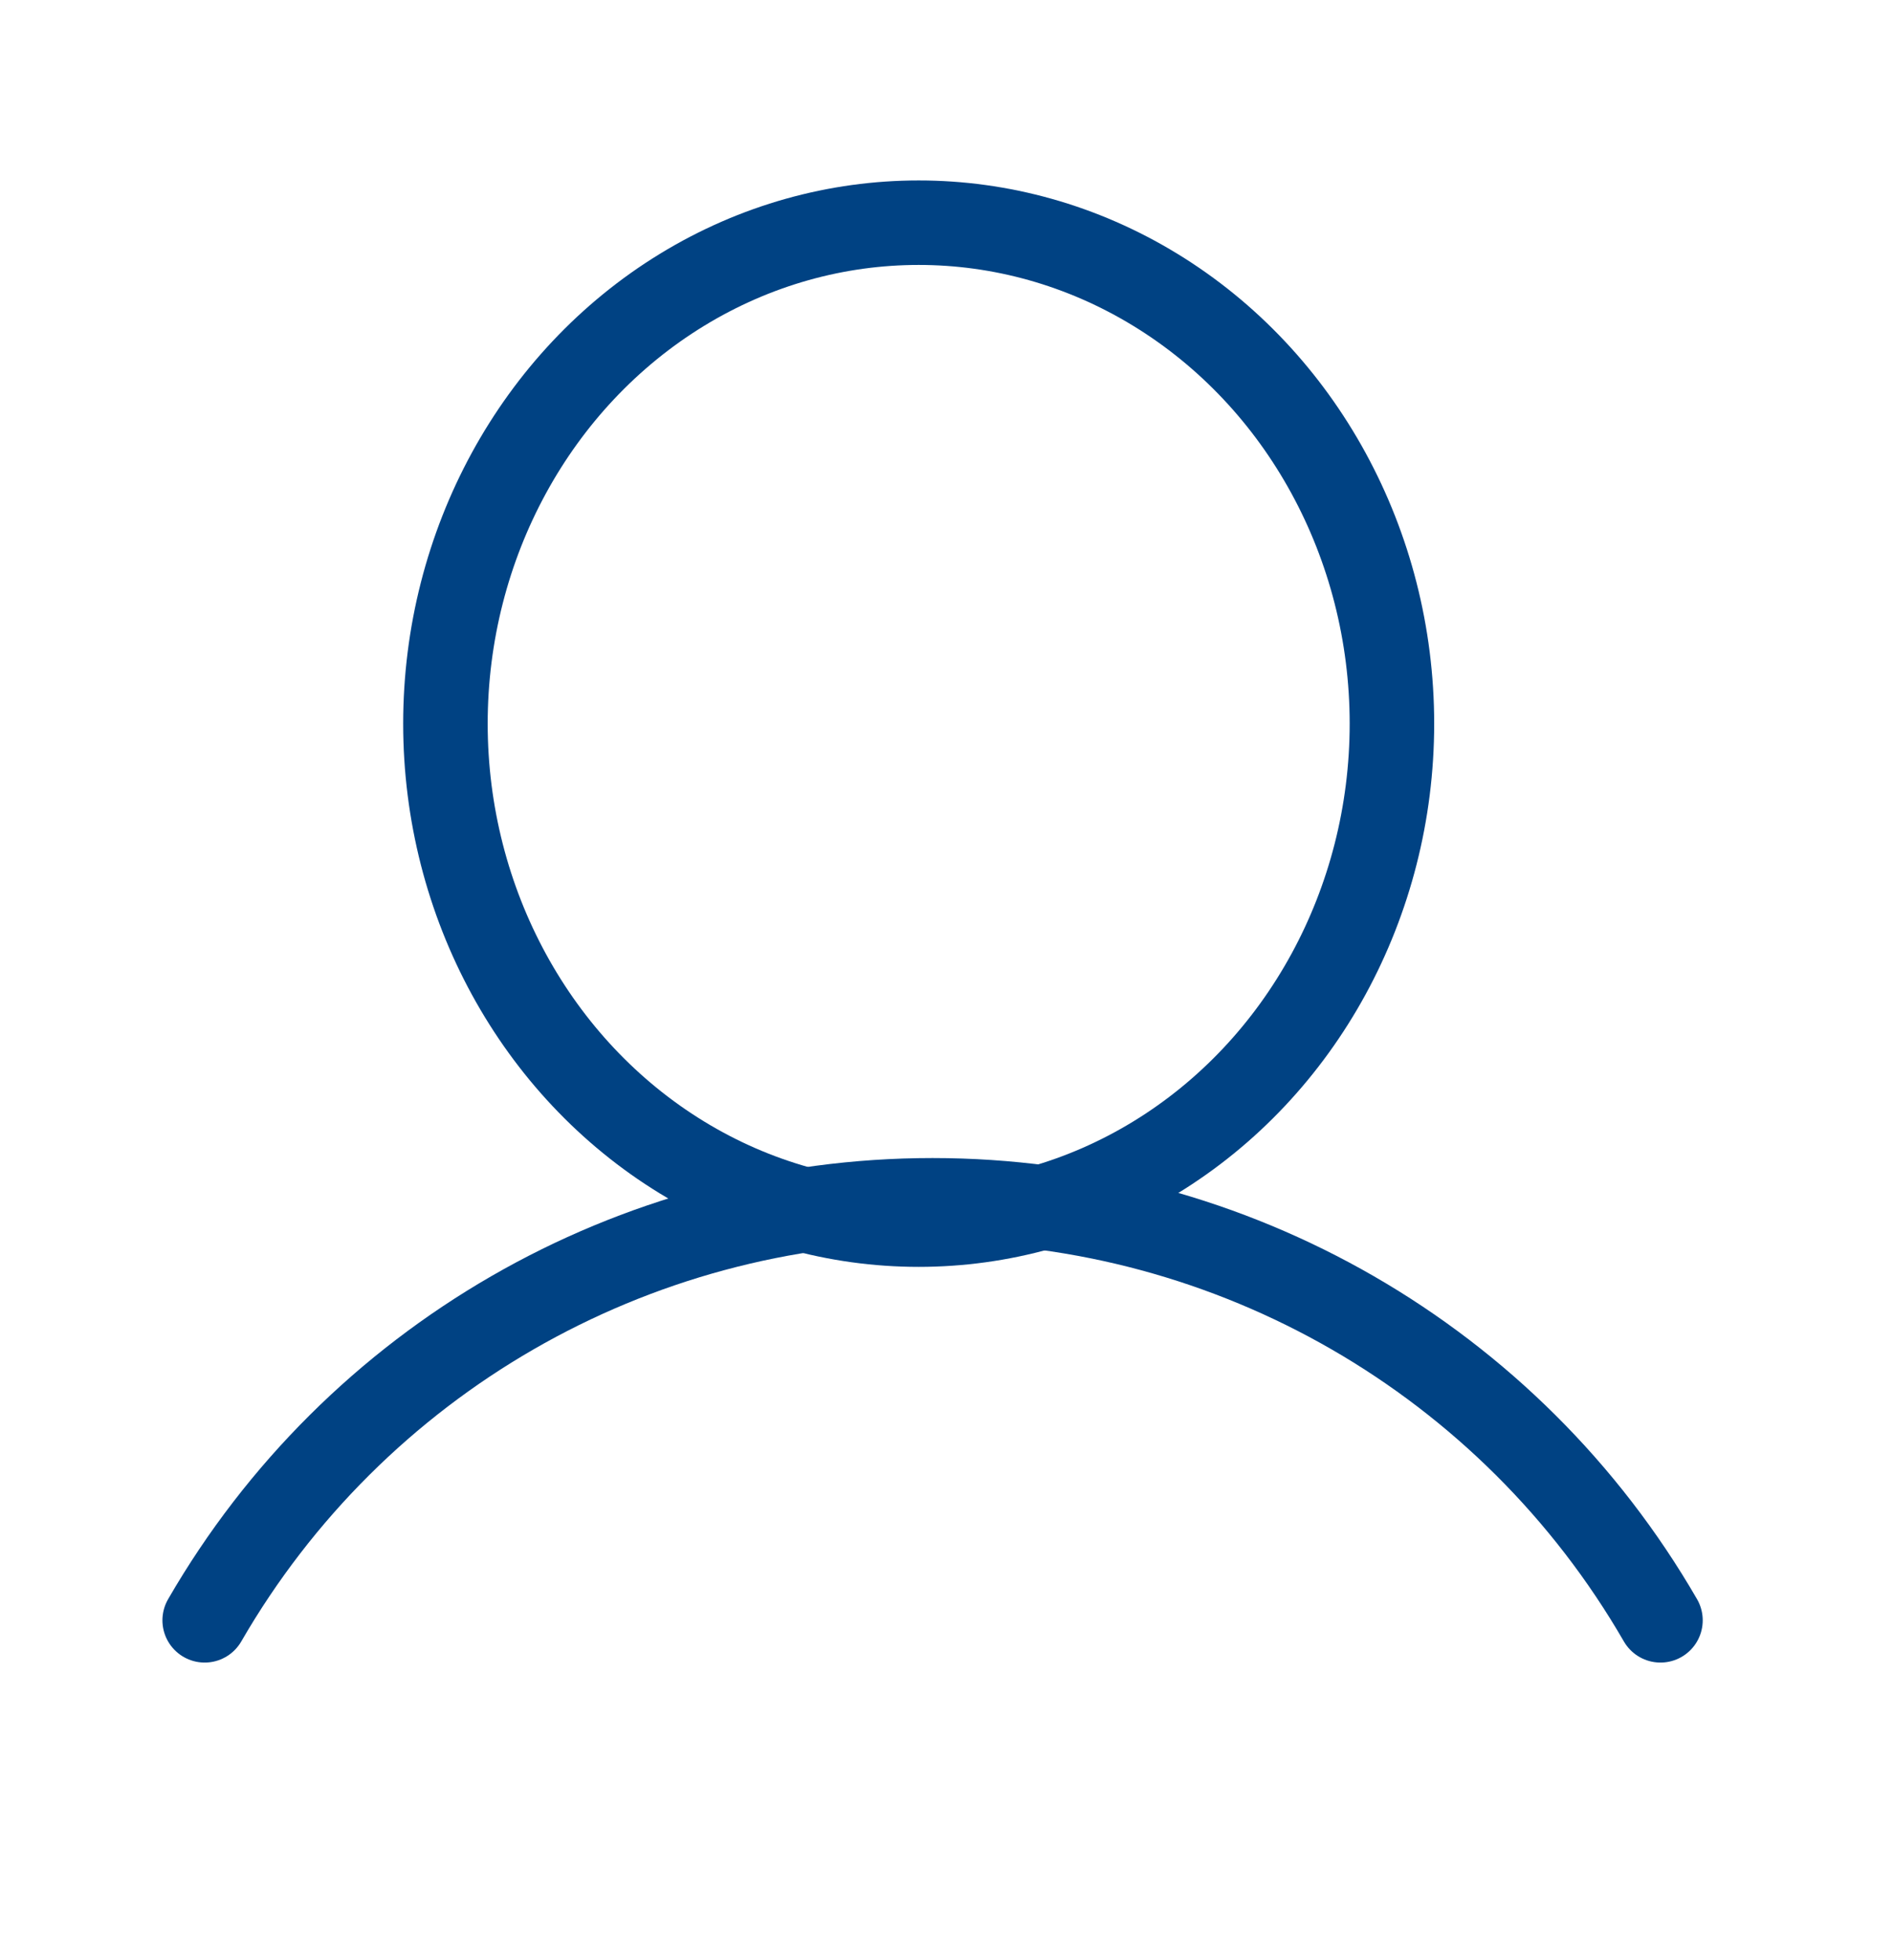
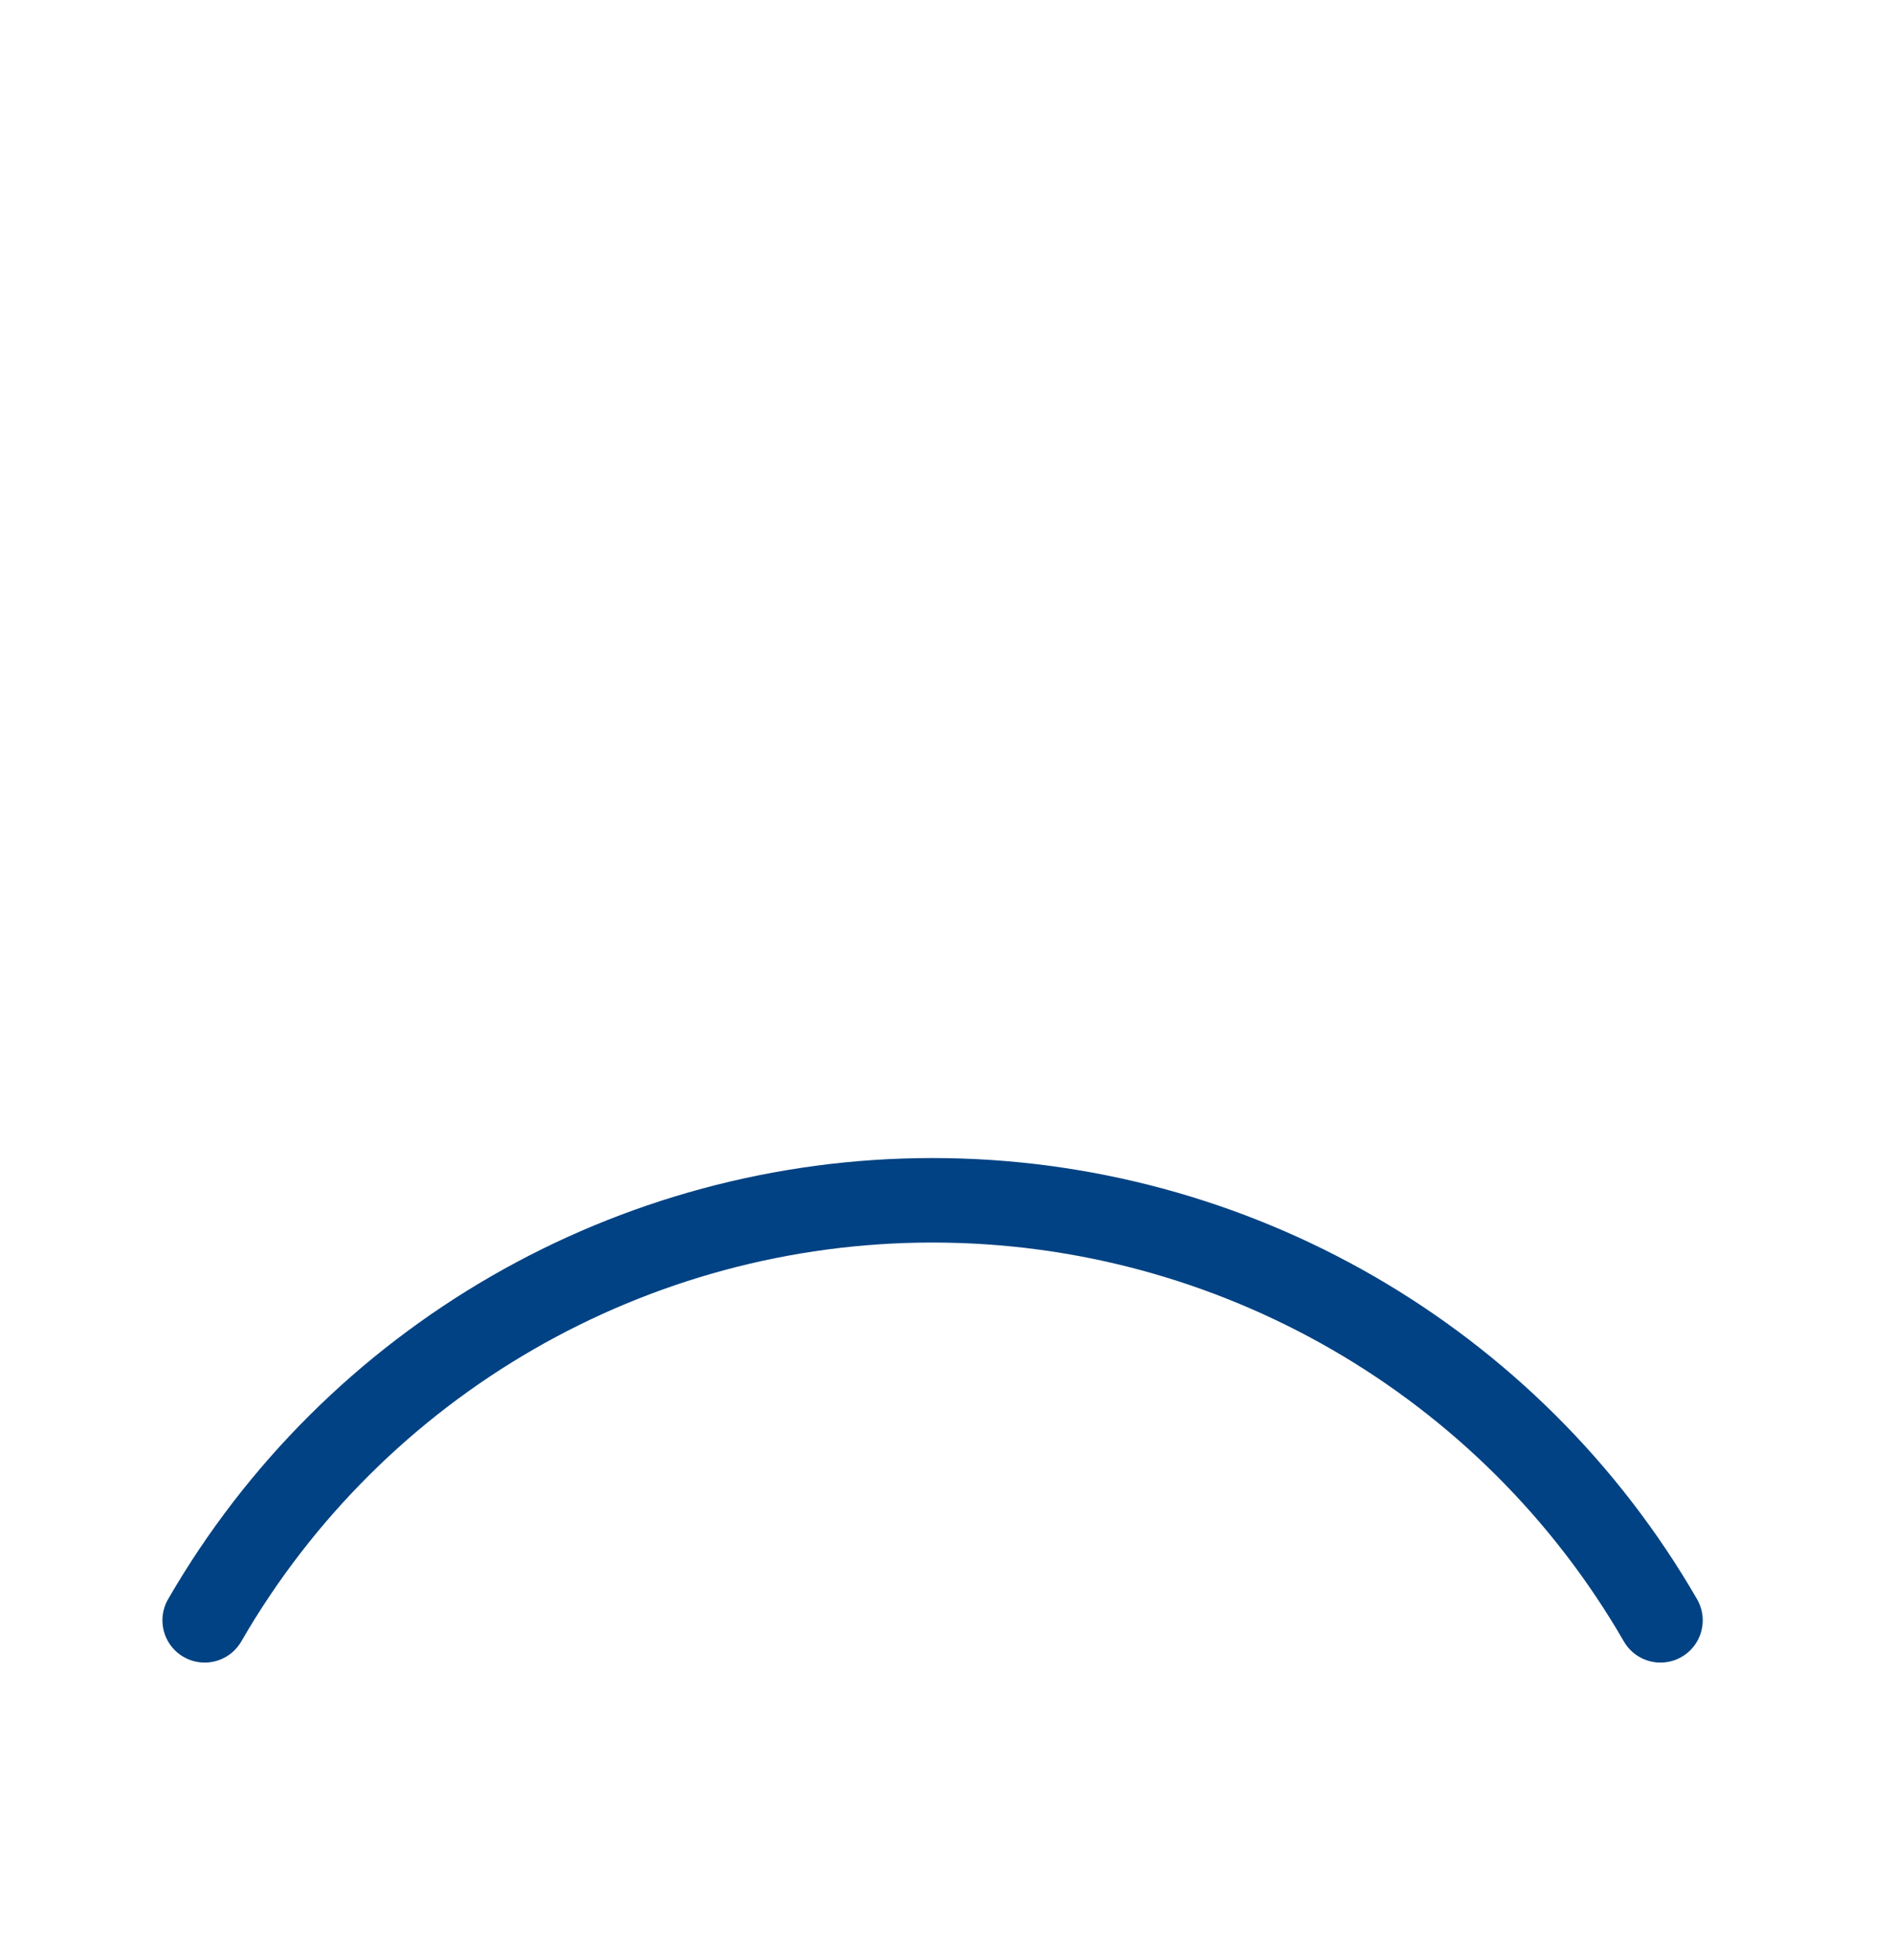
<svg xmlns="http://www.w3.org/2000/svg" width="56" height="58" viewBox="0 0 56 58" fill="none">
-   <ellipse cx="27.177" cy="21.412" rx="14" ry="14.823" stroke="#004283" stroke-width="2.5" />
  <path d="M6.055 47.943C10.498 40.252 18.706 35.514 27.588 35.515C36.47 35.515 44.678 40.252 49.121 47.943" stroke="#004283" stroke-width="2.5" stroke-linecap="round" stroke-linejoin="round" />
</svg>